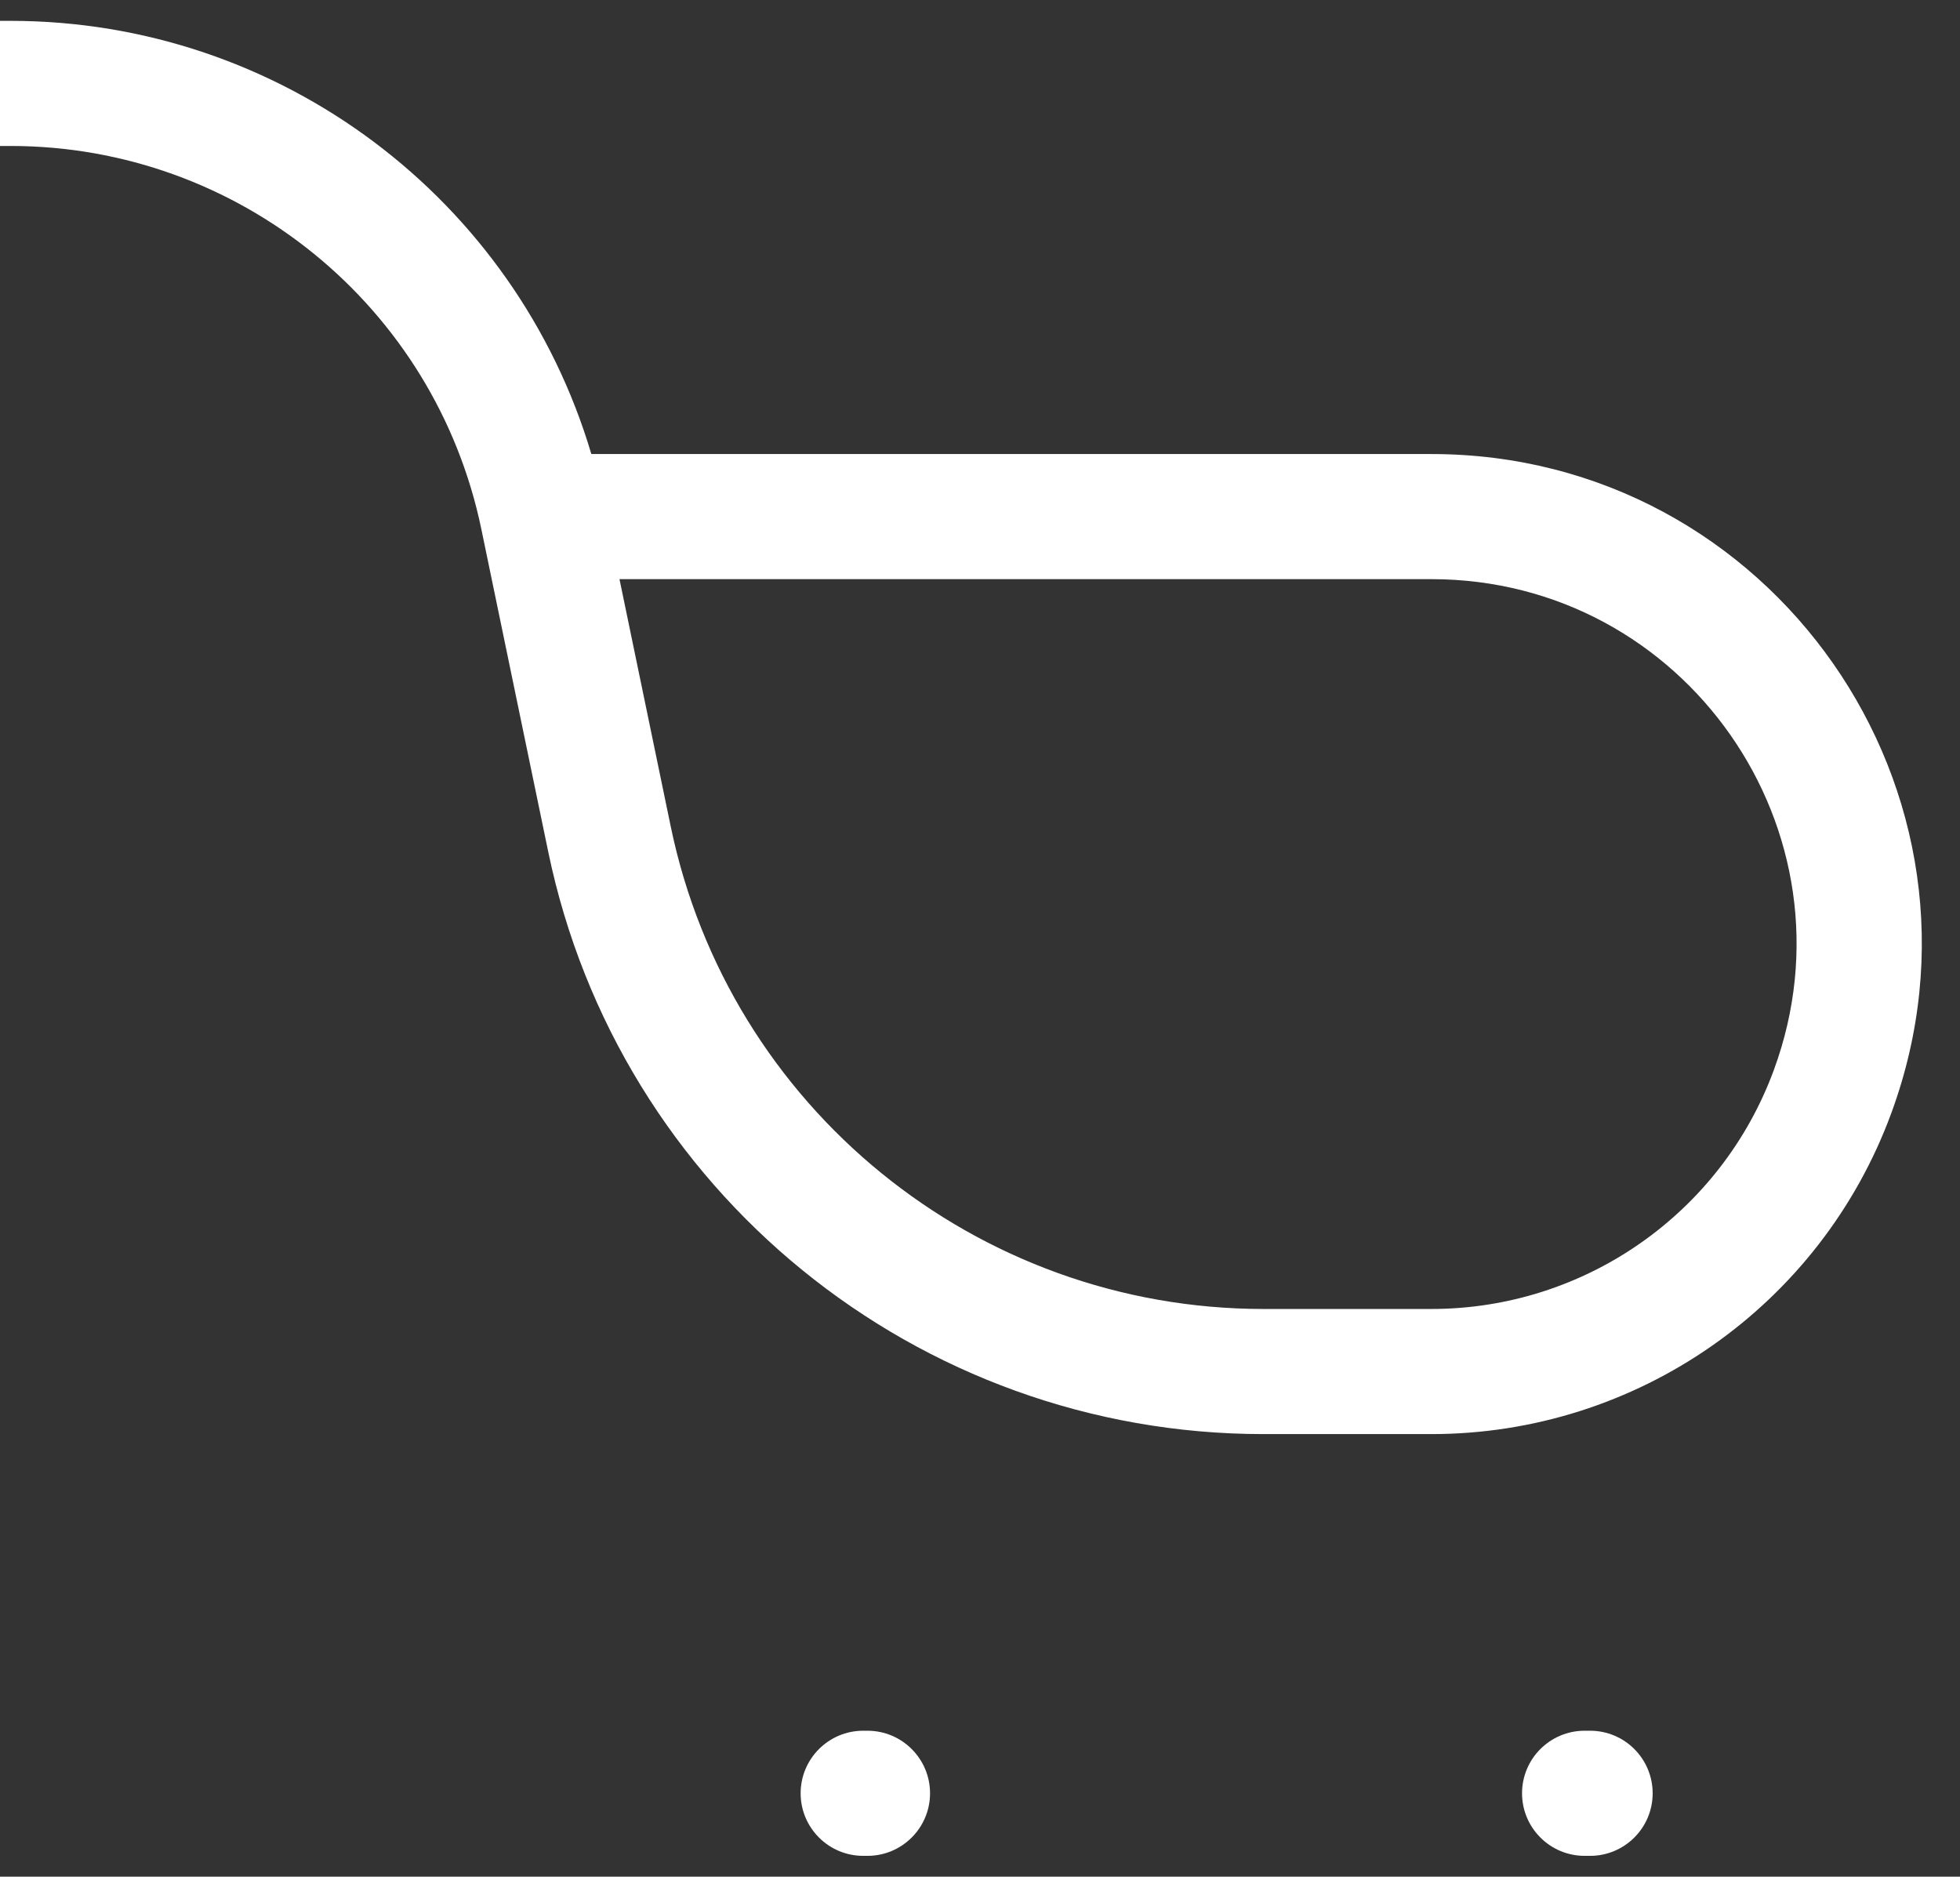
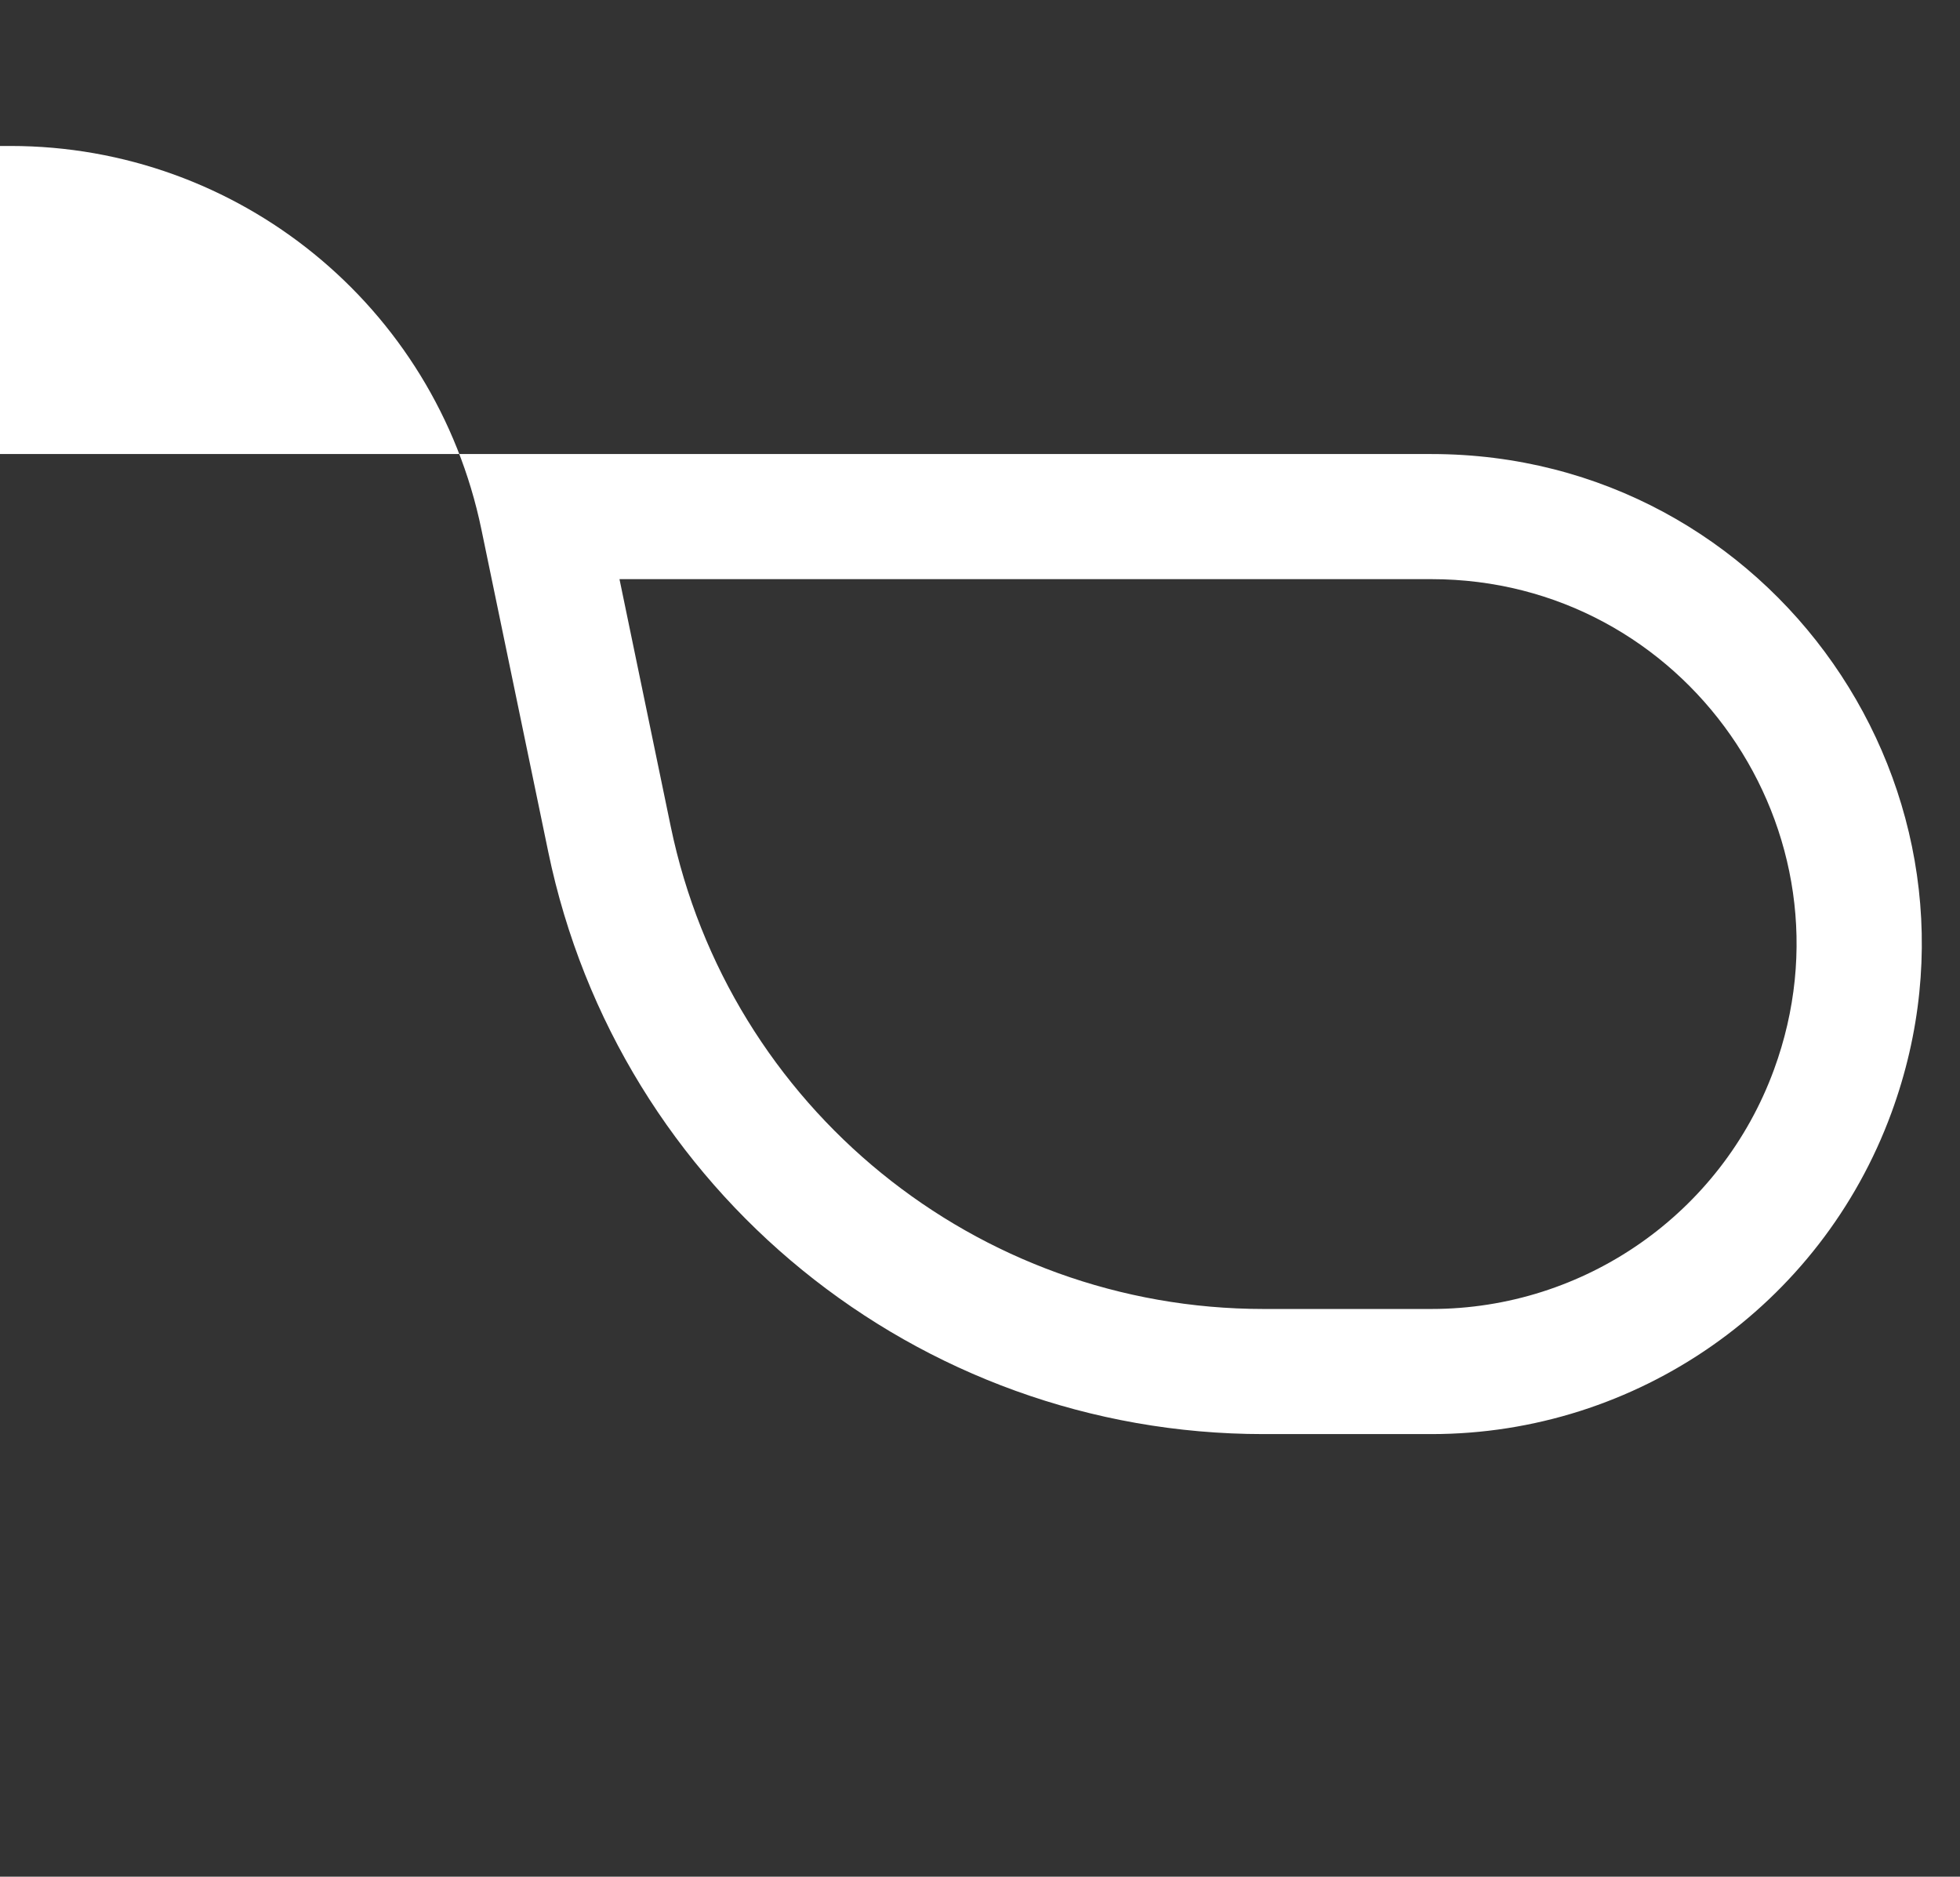
<svg xmlns="http://www.w3.org/2000/svg" width="47" height="45" viewBox="0 0 47 45" fill="none">
  <rect x="0" y="0" width="47" height="45" fill="#333333" stroke="none" />
-   <path fill-rule="evenodd" clip-rule="evenodd" d="M0 3.5H0.252C5.718 3.5 10.434 7.338 11.543 12.691L13.147 20.427C14.832 28.557 21.994 34.387 30.298 34.387H34.324C39.254 34.387 43.659 31.31 45.356 26.682C48.168 19.014 42.492 10.887 34.324 10.887H14.18C12.365 4.773 6.726 0.5 0.252 0.5H0V3.5ZM16.084 19.818L14.855 13.887H34.324C40.406 13.887 44.633 19.939 42.539 25.649C41.276 29.095 37.995 31.387 34.324 31.387H30.298C23.417 31.387 17.481 26.555 16.084 19.818Z" fill="white" />
-   <path d="M20.699 41.5C19.871 41.5 19.199 42.172 19.199 43C19.199 43.828 19.871 44.5 20.699 44.5H20.802C21.63 44.5 22.302 43.828 22.302 43C22.302 42.172 21.63 41.5 20.802 41.5H20.699Z" fill="white" />
-   <path d="M37.998 41.5C37.17 41.5 36.498 42.172 36.498 43C36.498 43.828 37.17 44.5 37.998 44.5H38.13C38.959 44.5 39.63 43.828 39.63 43C39.63 42.172 38.959 41.5 38.13 41.5H37.998Z" fill="white" />
+   <path fill-rule="evenodd" clip-rule="evenodd" d="M0 3.5H0.252C5.718 3.5 10.434 7.338 11.543 12.691L13.147 20.427C14.832 28.557 21.994 34.387 30.298 34.387H34.324C39.254 34.387 43.659 31.31 45.356 26.682C48.168 19.014 42.492 10.887 34.324 10.887H14.18H0V3.5ZM16.084 19.818L14.855 13.887H34.324C40.406 13.887 44.633 19.939 42.539 25.649C41.276 29.095 37.995 31.387 34.324 31.387H30.298C23.417 31.387 17.481 26.555 16.084 19.818Z" fill="white" />
</svg>